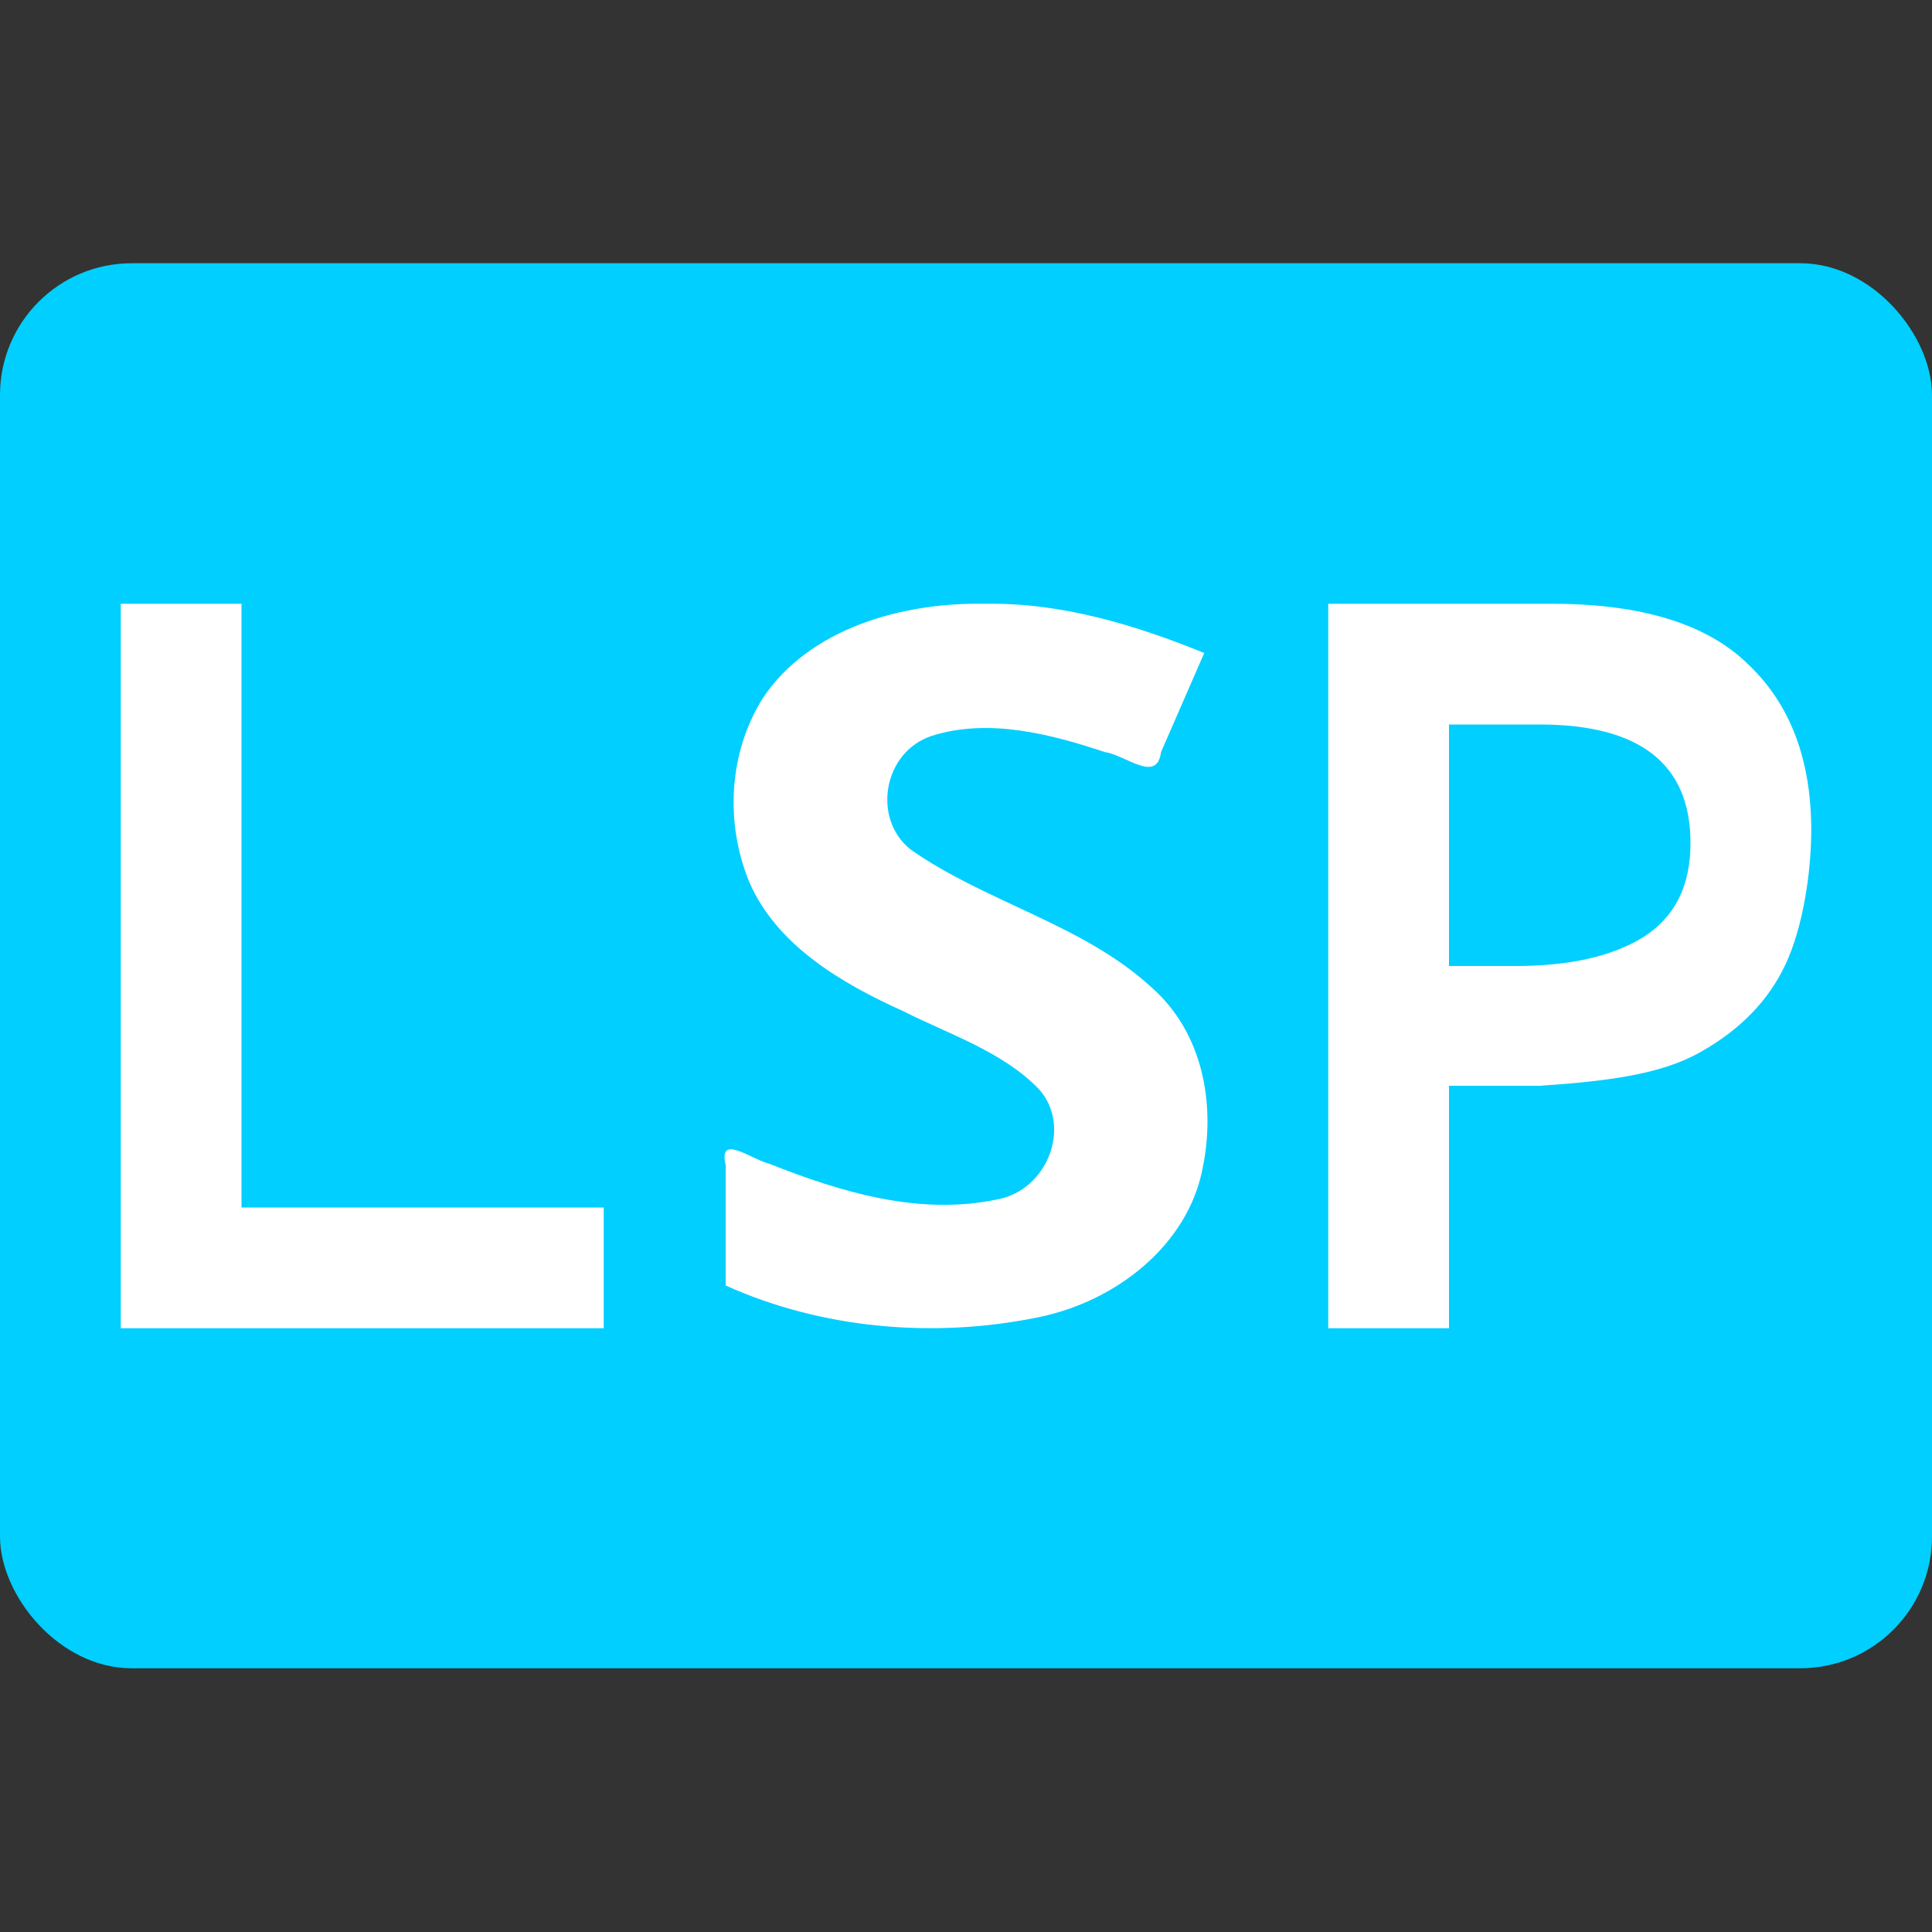
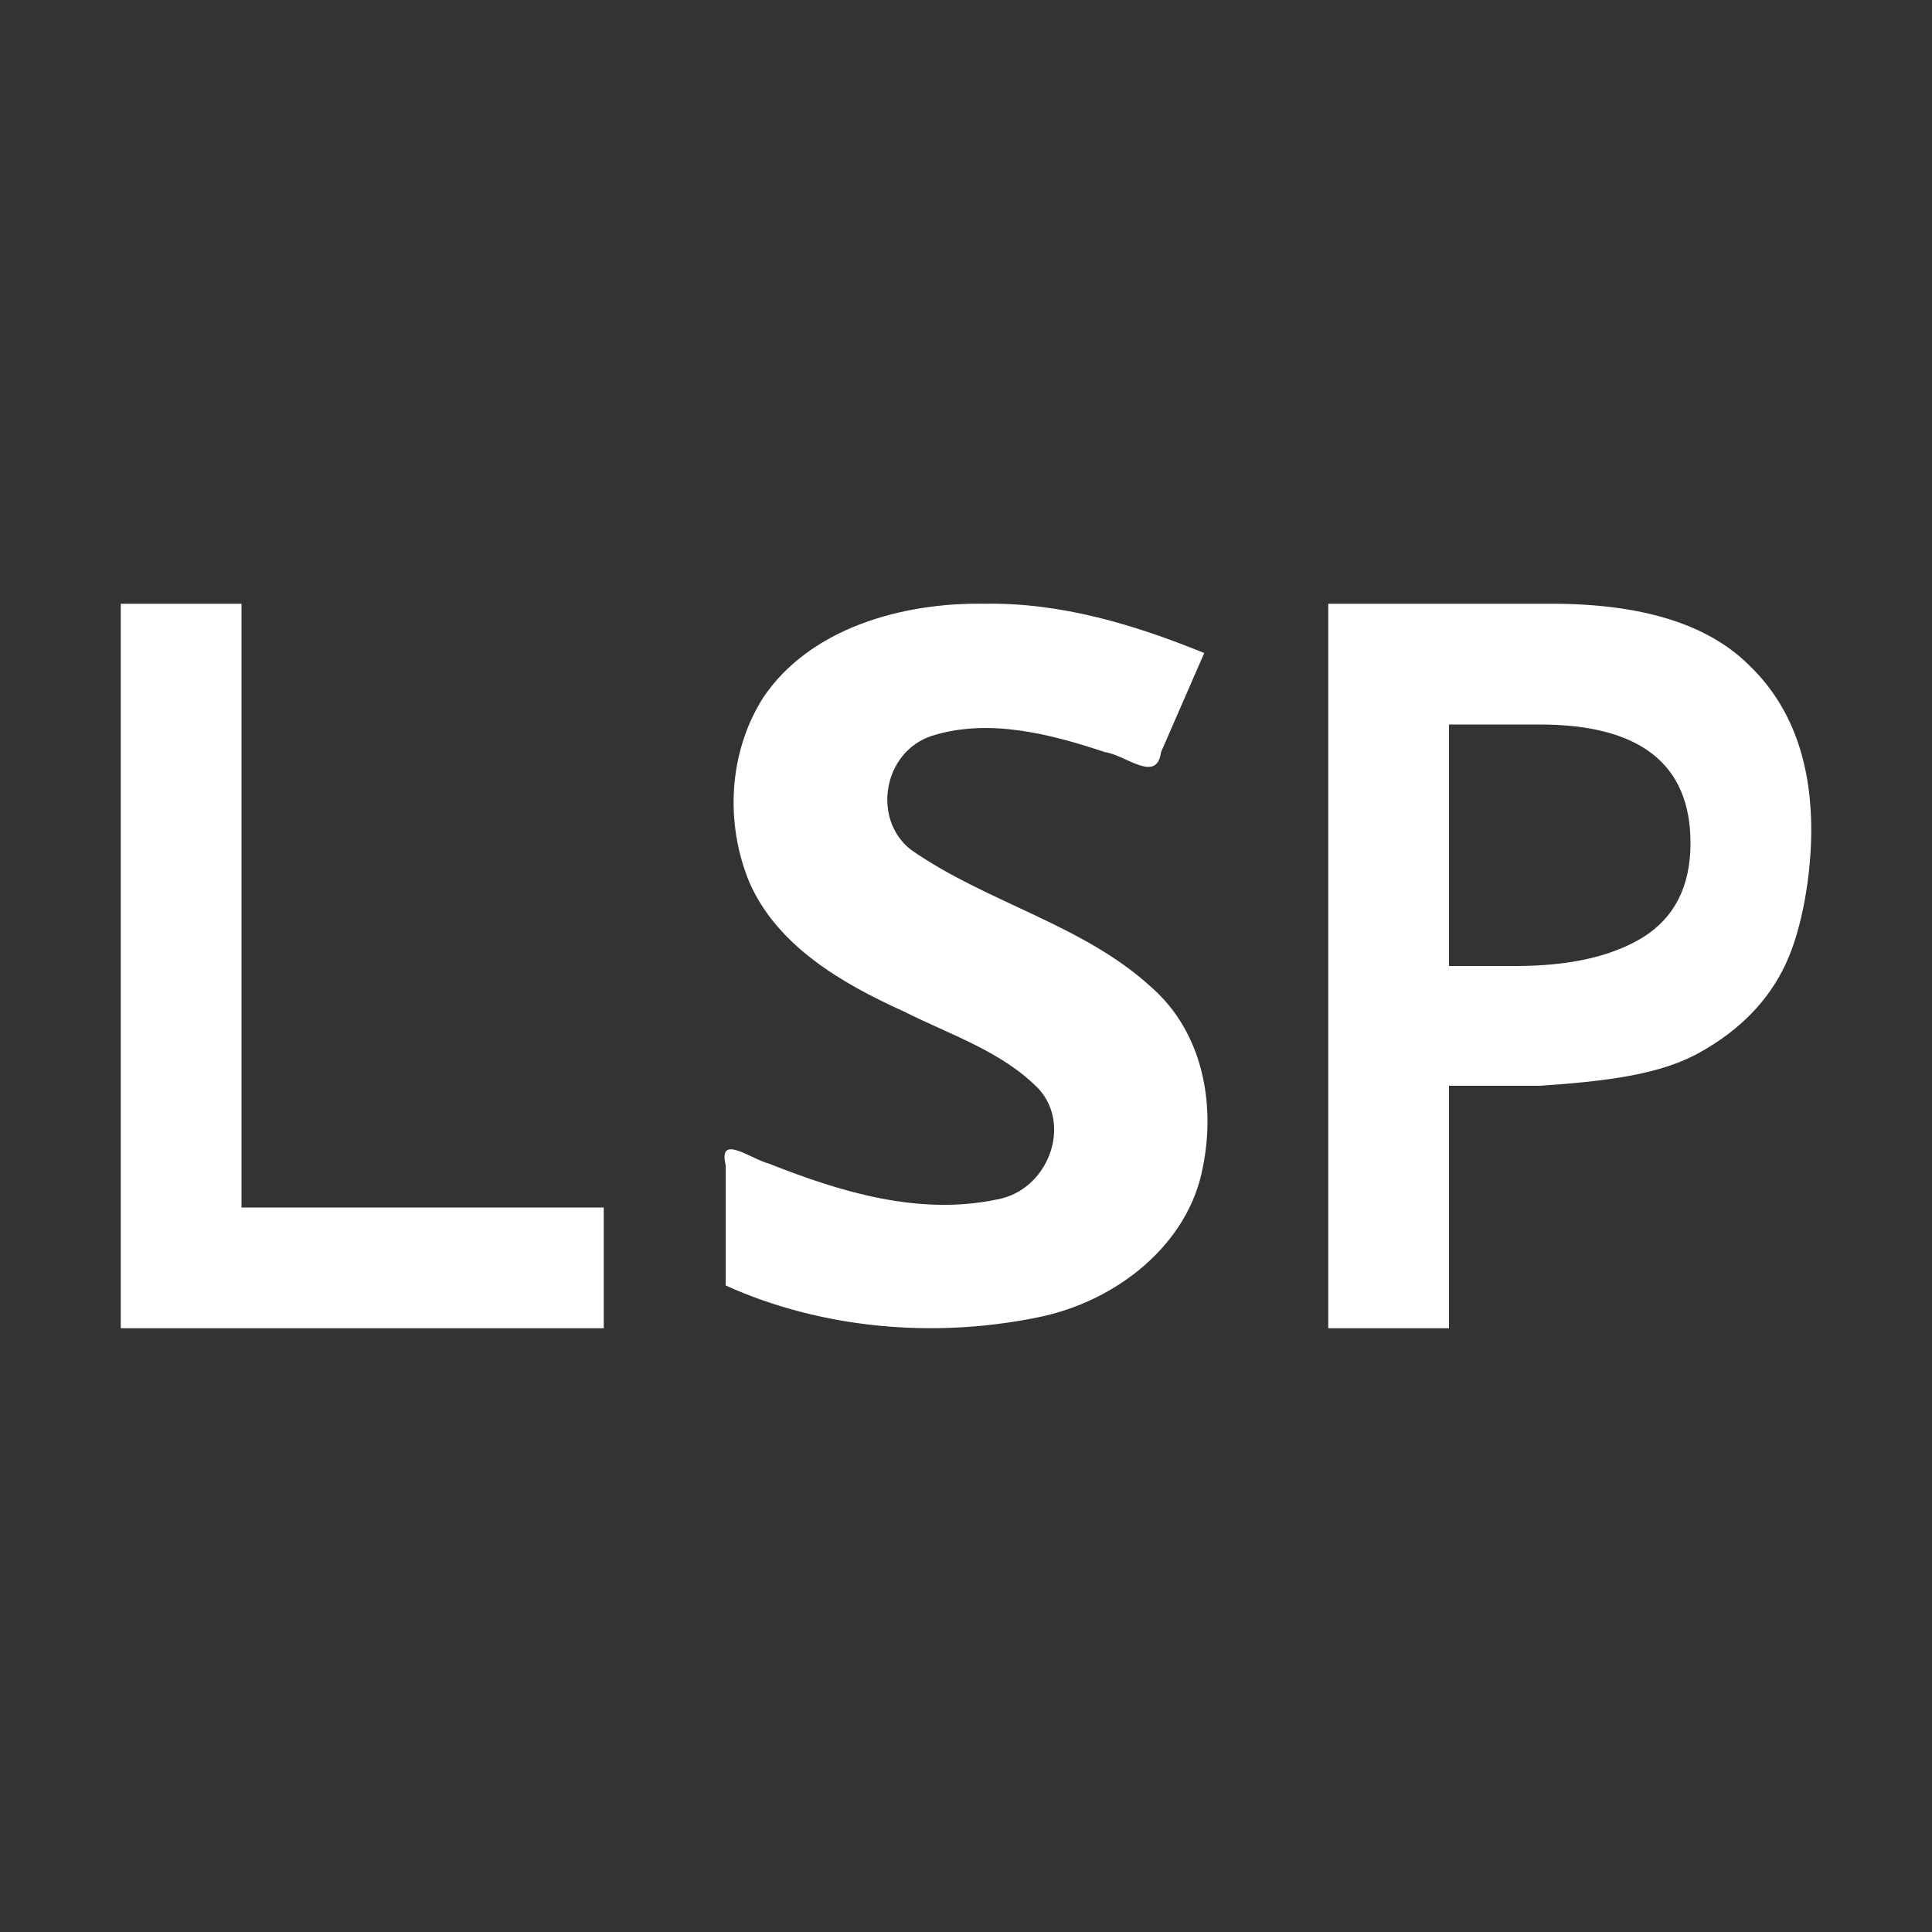
<svg xmlns="http://www.w3.org/2000/svg" width="16" height="16" version="1.1">
  <rect width="100%" height="100%" fill="#333333" stroke="none" />
-   <rect style="fill:#00cfff" width="16" height="11.636" x="0" y="2.18" rx="1.091" ry="1.091" />
  <path style="fill:#ffffff" d="M 1 5 L 1 11 L 5 11 L 5 10 L 2 10 L 2 5 L 1 5 z M 8.154 5 C 7.466 4.988 6.701 5.206 6.318 5.781 C 6.032 6.235 6.004 6.821 6.207 7.309 C 6.435 7.829 6.965 8.142 7.482 8.375 C 7.867 8.569 8.304 8.709 8.604 9.02 C 8.88 9.327 8.675 9.861 8.254 9.934 C 7.609 10.069 6.959 9.871 6.369 9.637 C 6.215 9.597 5.945 9.383 6.01 9.65 L 6.01 10.646 C 6.805 11.005 7.735 11.086 8.594 10.91 C 9.248 10.779 9.843 10.305 9.961 9.668 C 10.068 9.145 9.963 8.549 9.533 8.174 C 8.966 7.654 8.166 7.474 7.541 7.035 C 7.22 6.78 7.314 6.226 7.717 6.094 C 8.189 5.945 8.7 6.079 9.152 6.229 C 9.322 6.253 9.581 6.491 9.615 6.229 L 9.973 5.408 C 9.398 5.174 8.788 4.989 8.154 5 z M 11 5 L 11 11 L 12 11 L 12 8.992 L 12.752 8.992 C 13.313 8.954 13.757 8.898 14.082 8.713 C 14.412 8.528 14.648 8.285 14.789 7.982 C 14.93 7.68 15 7.228 15 6.875 C 15 6.292 14.827 5.834 14.48 5.504 C 14.14 5.168 13.596 5 12.85 5 L 11 5 z M 12 6 L 12.75 6 C 13.583 6 14 6.328 14 6.982 C 14 7.341 13.867 7.6 13.604 7.764 C 13.347 7.921 12.997 8 12.553 8 L 12 8 L 12 6 z" />
</svg>